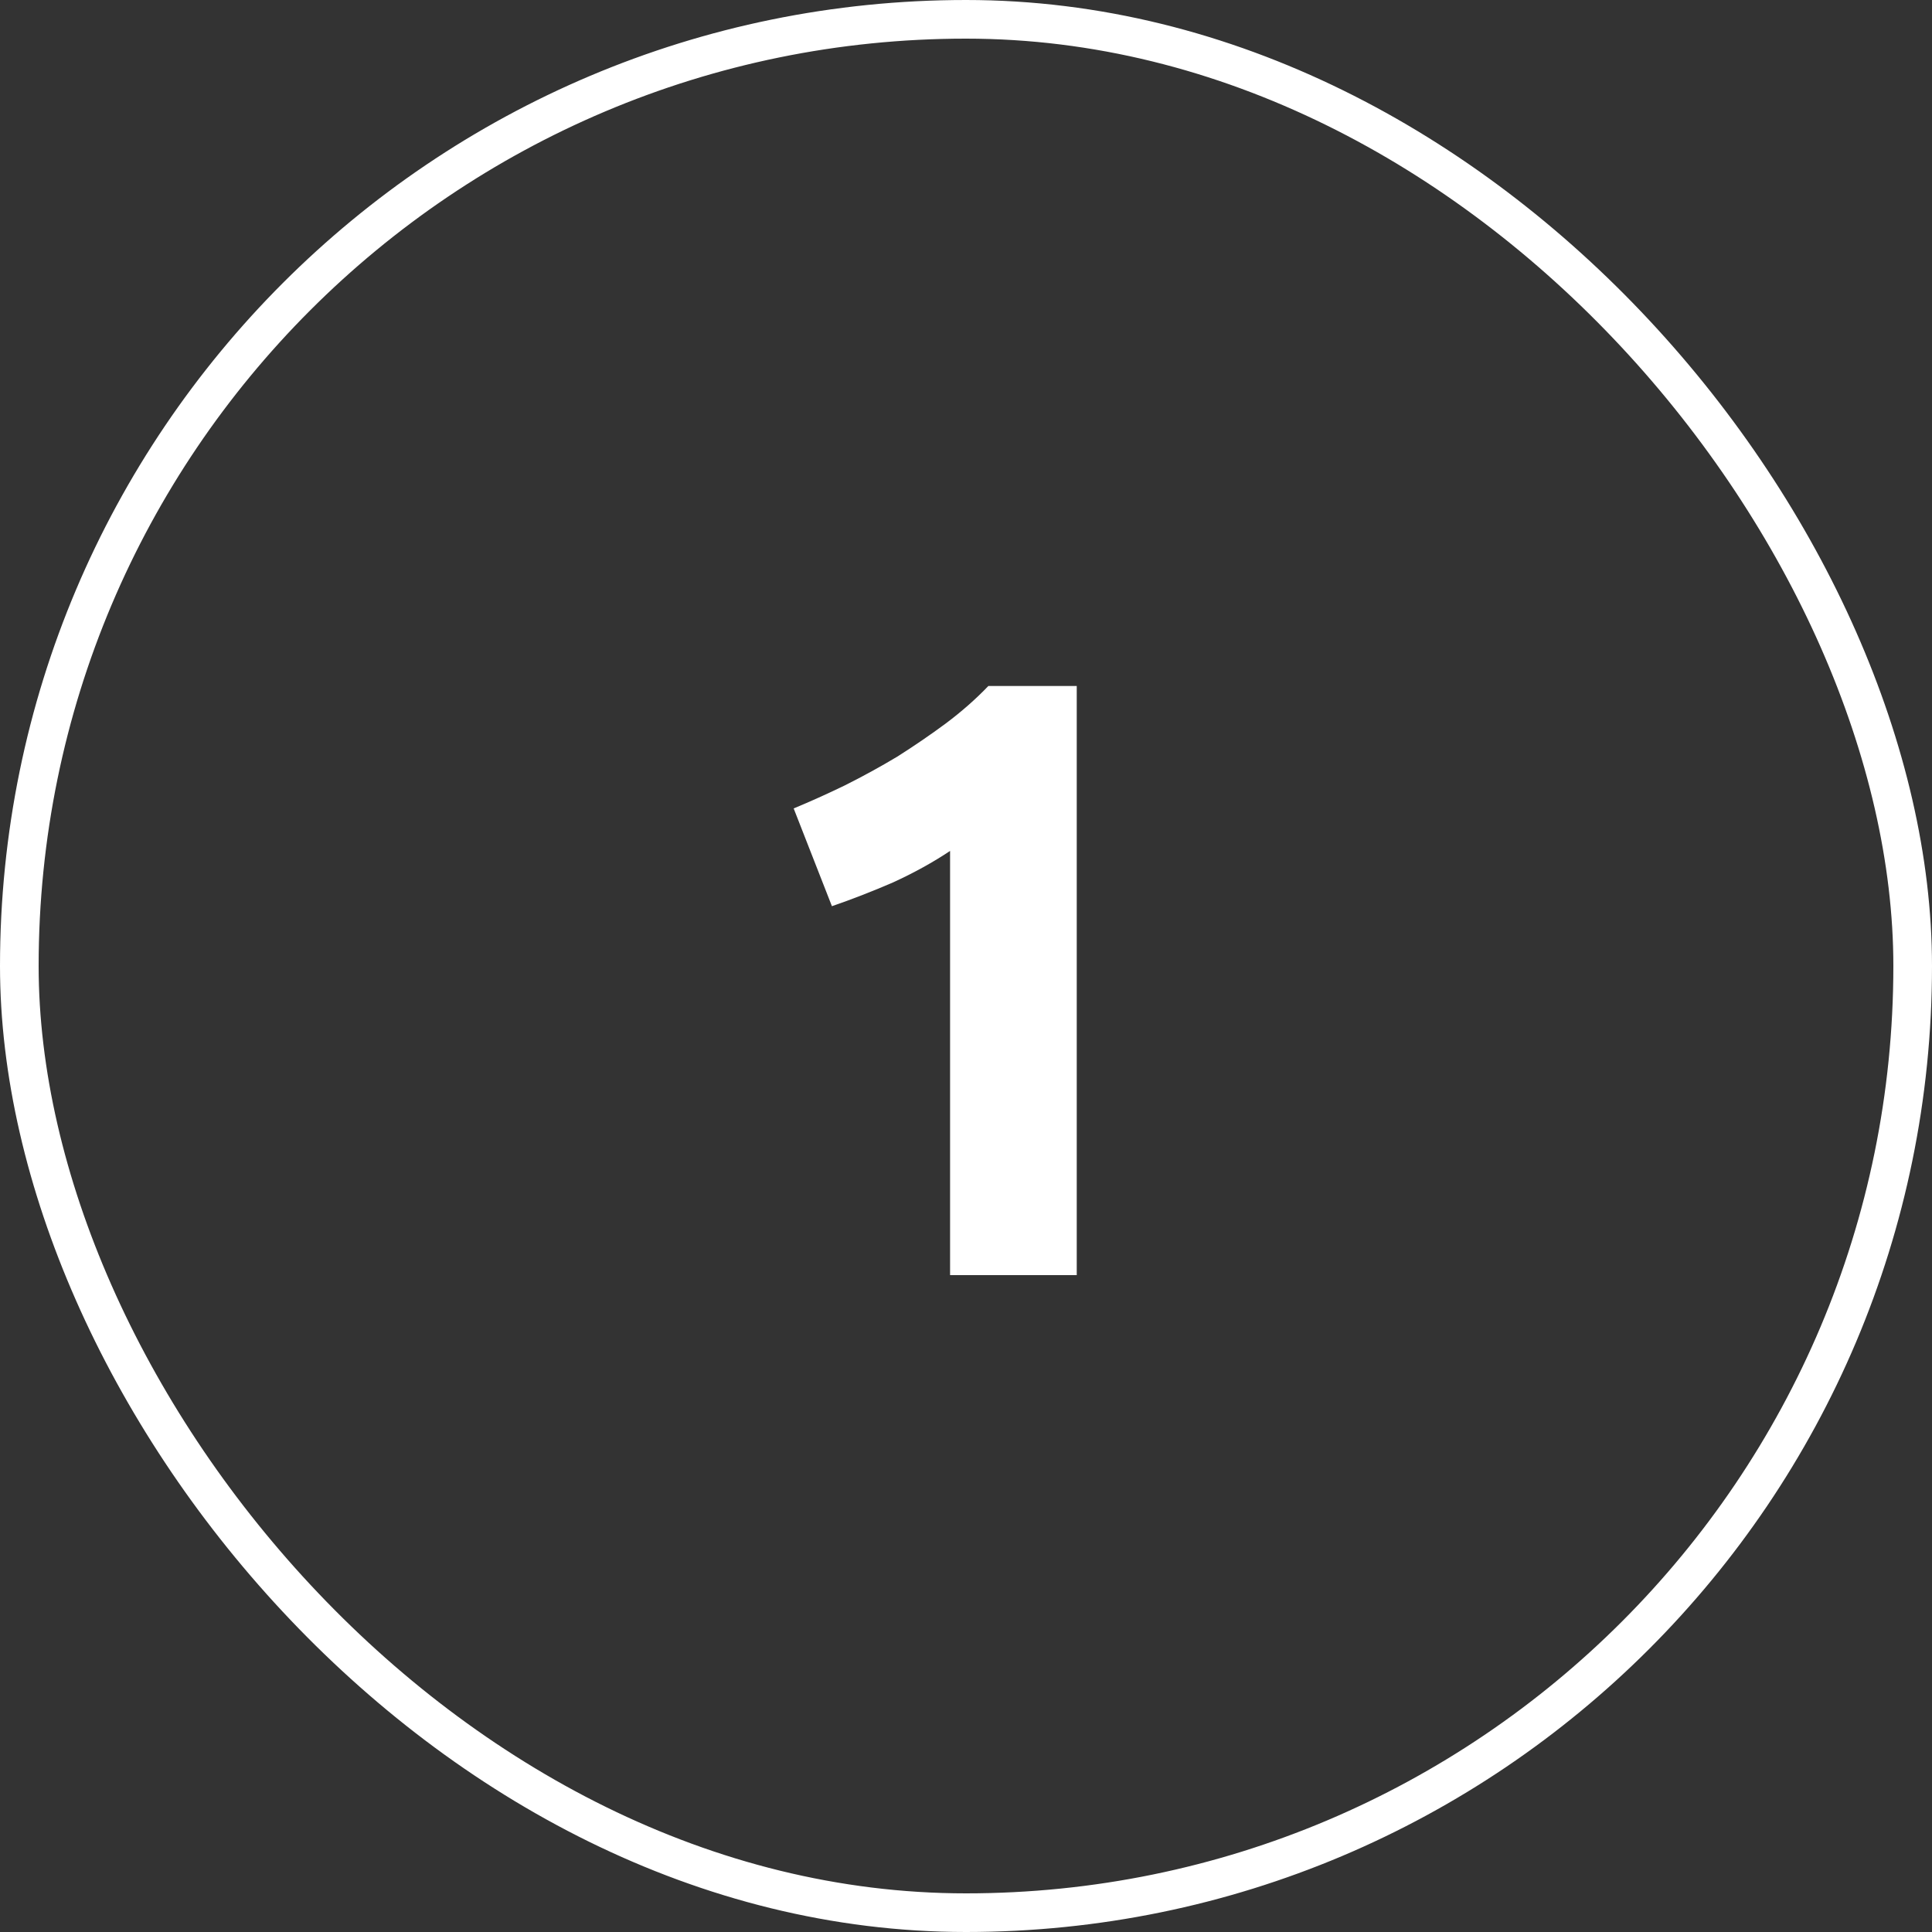
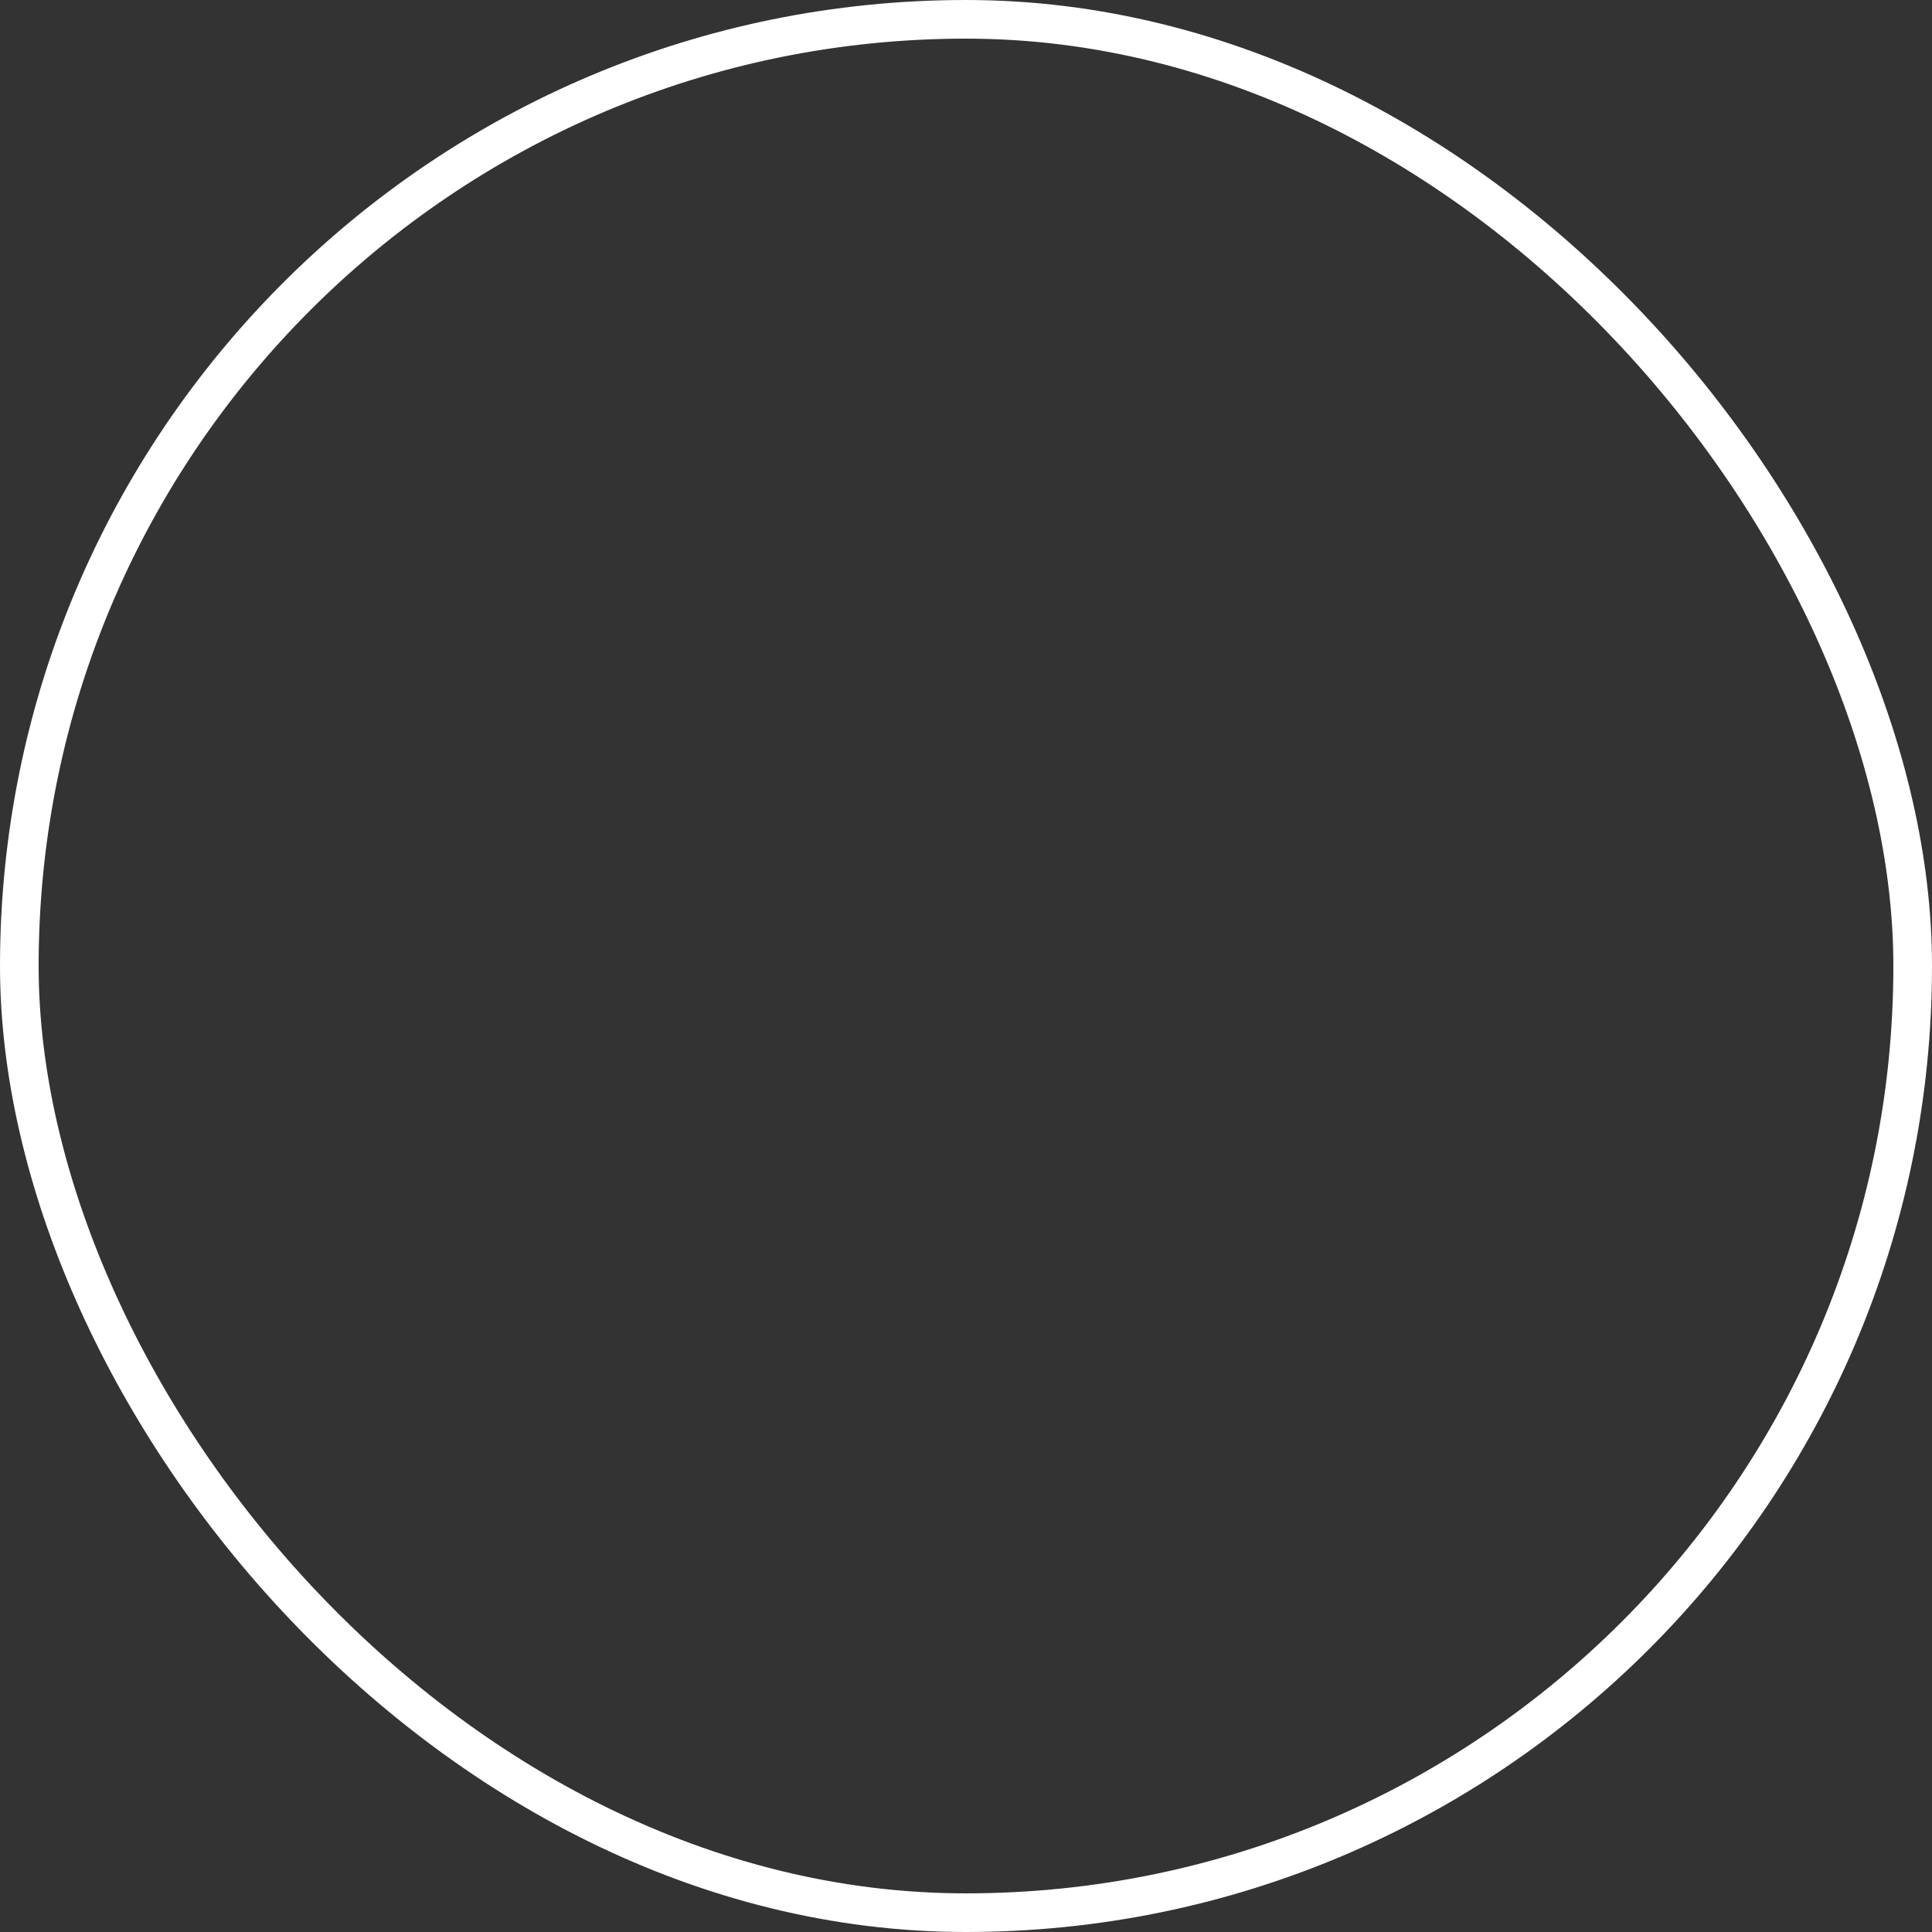
<svg xmlns="http://www.w3.org/2000/svg" width="50" height="50" viewBox="0 0 50 50" fill="none">
  <rect x="0" y="0" width="50" height="50" fill="#333333" stroke="none" />
-   <path d="M20.54 20.922C20.965 20.746 21.405 20.548 21.86 20.328C22.329 20.093 22.784 19.844 23.224 19.58C23.664 19.301 24.082 19.015 24.478 18.722C24.889 18.414 25.255 18.091 25.578 17.754H27.866V33H24.588V22.022C24.148 22.315 23.657 22.587 23.114 22.836C22.571 23.071 22.043 23.276 21.53 23.452L20.54 20.922Z" fill="white" />
  <rect x="0.5" y="0.5" width="49" height="49" rx="24.5" stroke="white" stroke-miterlimit="2.366" />
</svg>